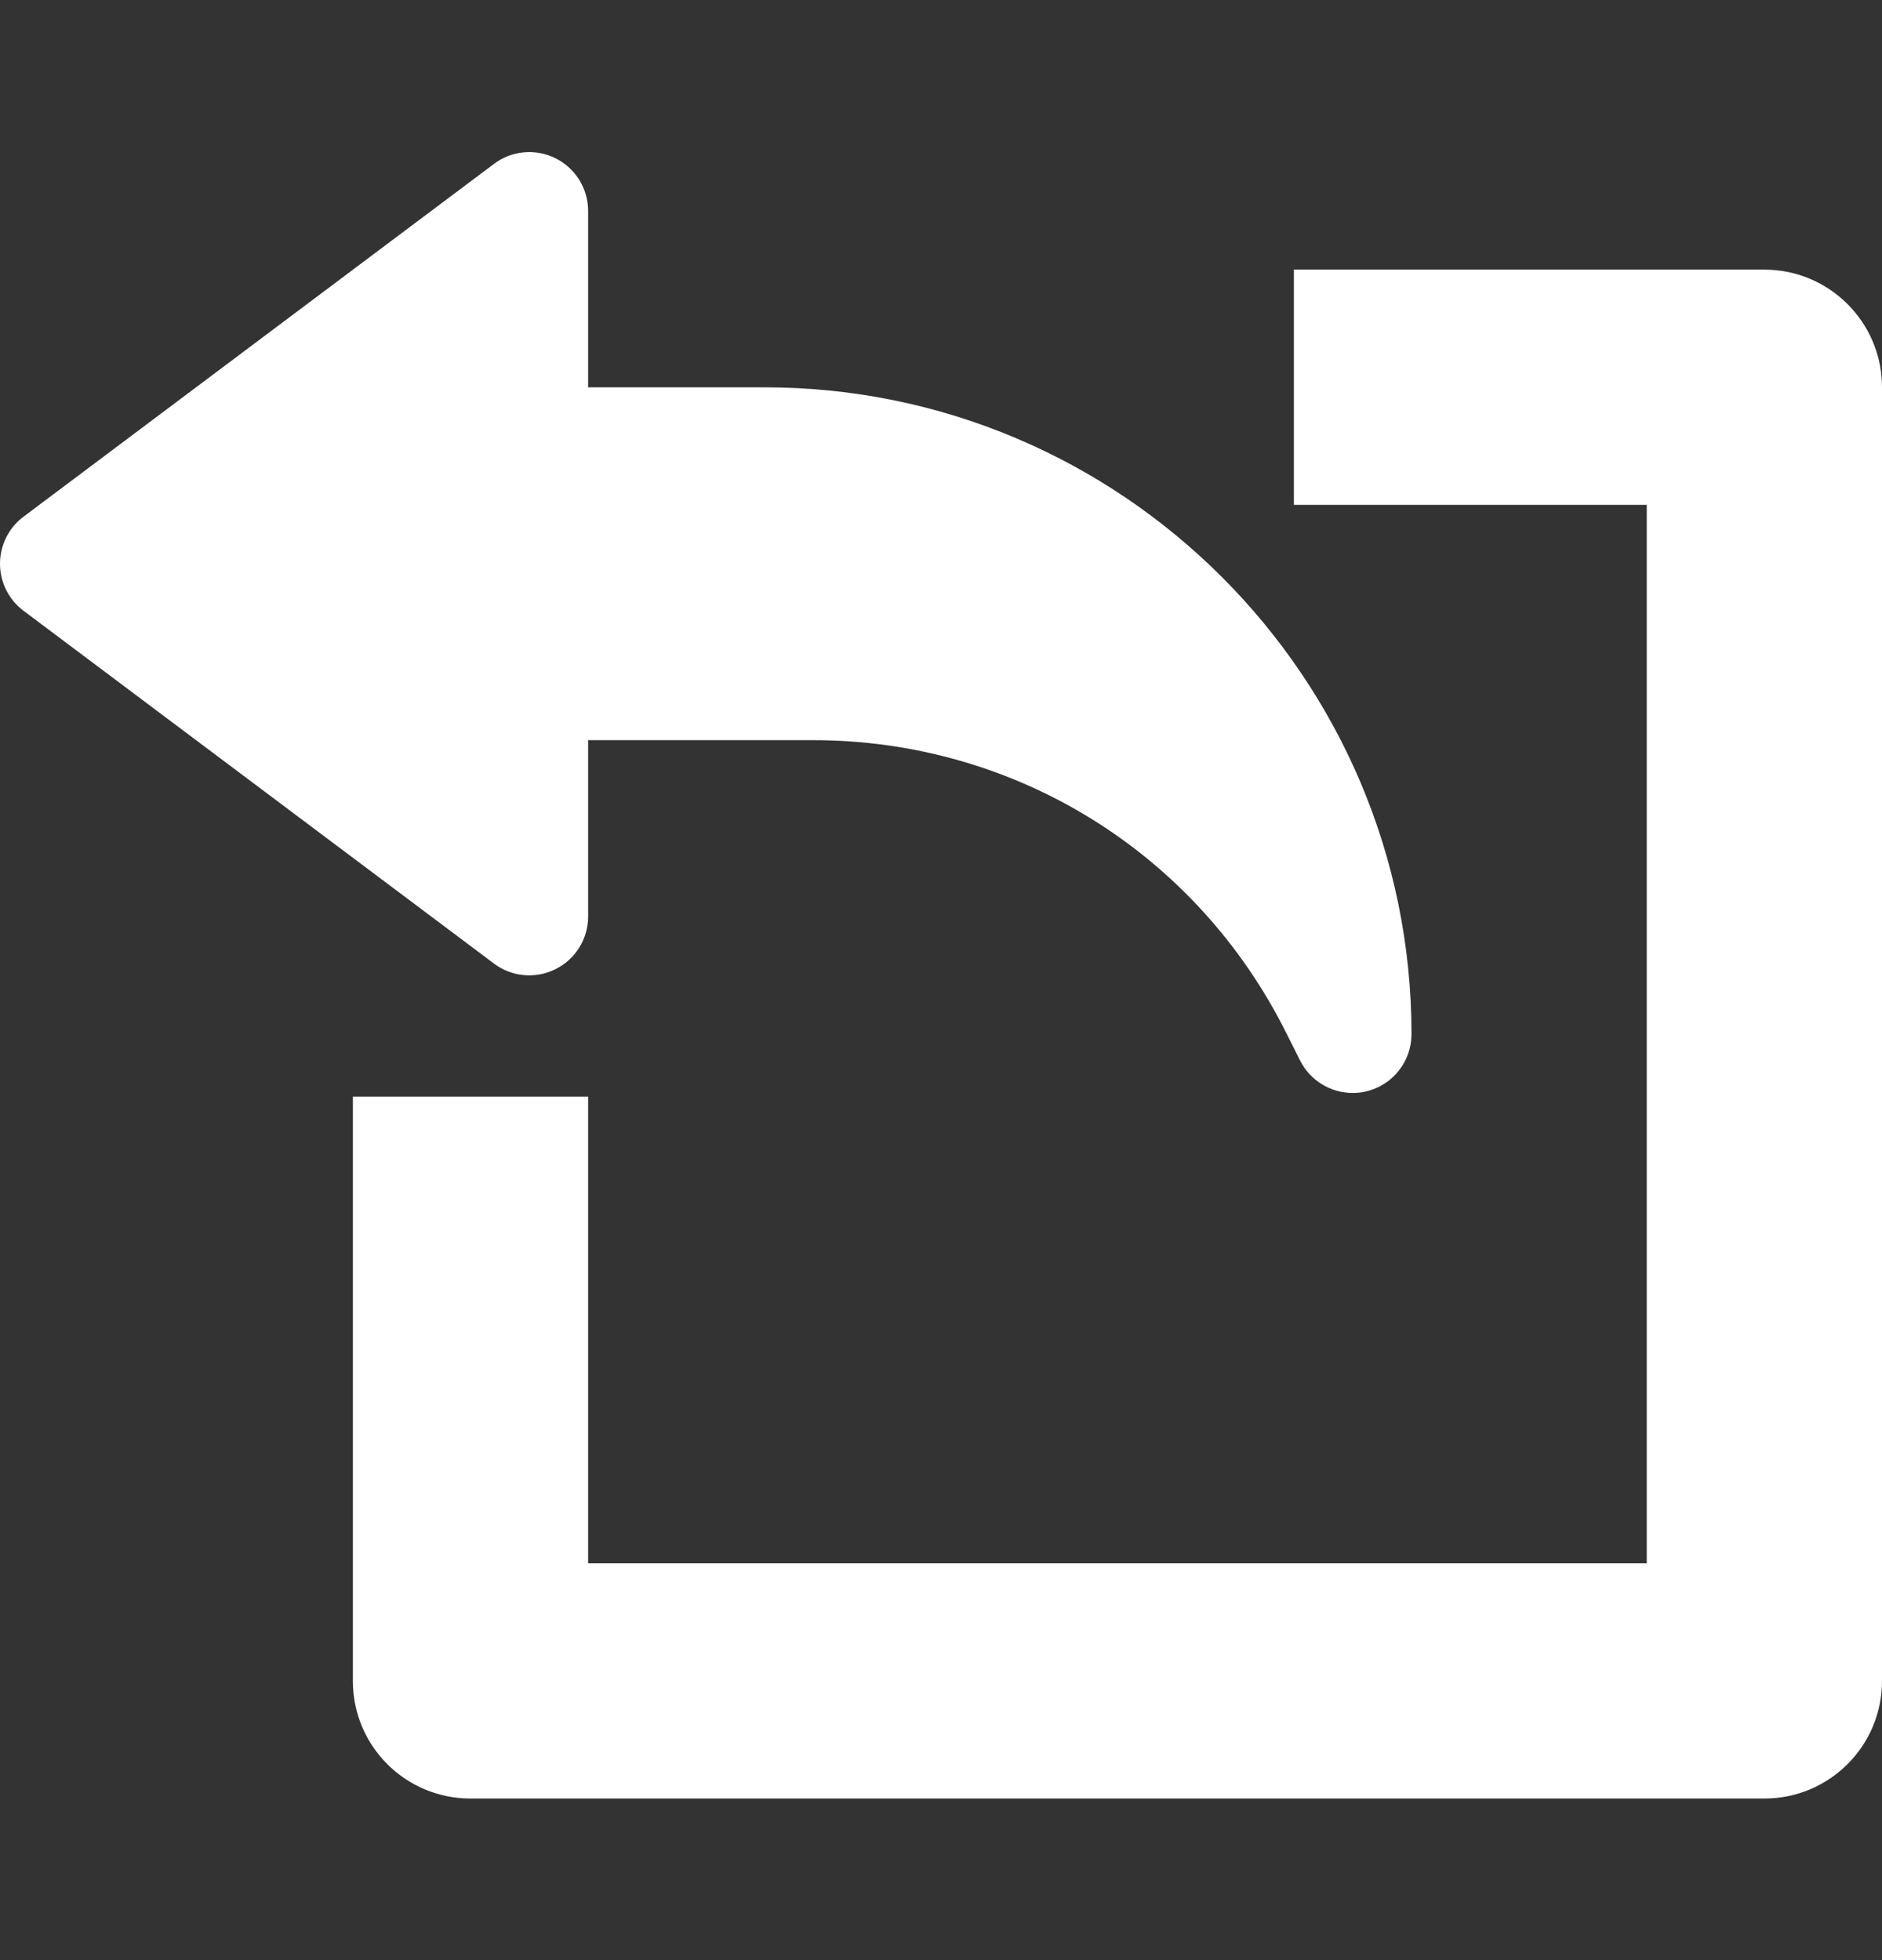
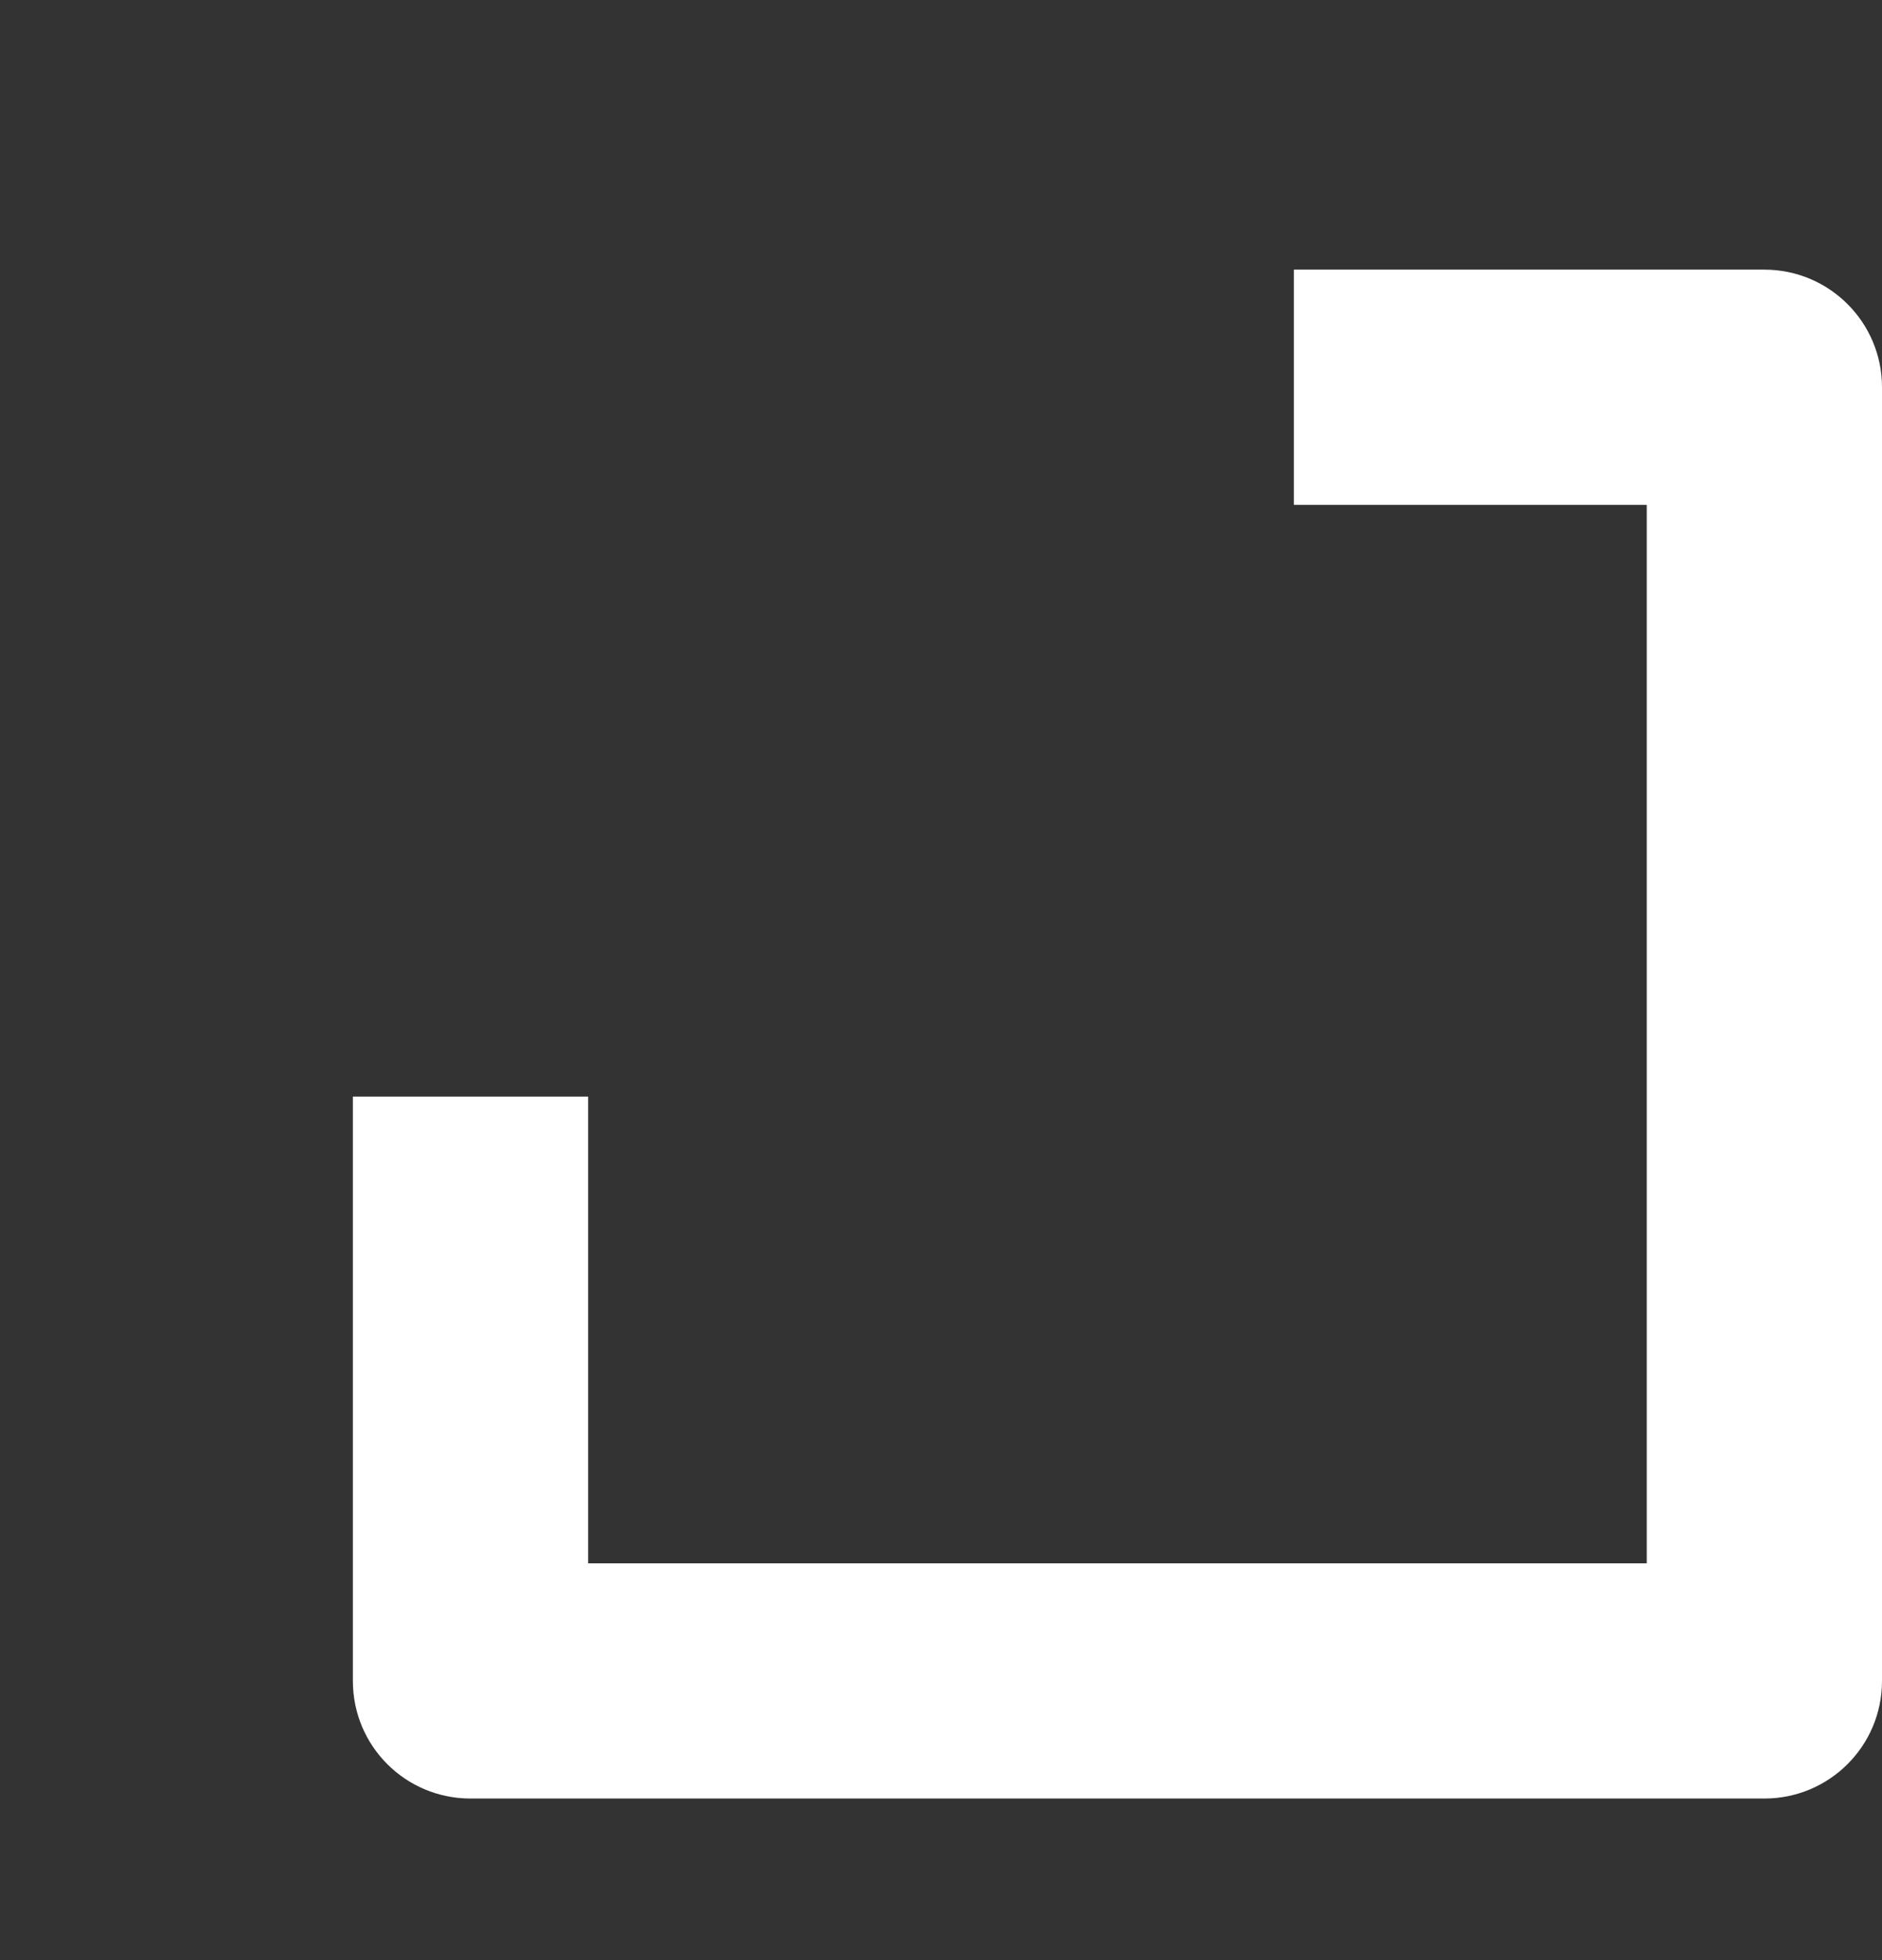
<svg xmlns="http://www.w3.org/2000/svg" width="24" height="25" viewBox="0 0 24 25" fill="none">
  <rect x="0" y="0" width="24" height="25" fill="#333333" stroke="none" />
  <path d="M22.5 3.439H16.5V6.439H21V19.939H7.5V13.986H4.5V21.439C4.5 22.269 5.17 22.939 6 22.939H22.5C23.328 22.939 24 22.269 24 21.439V4.939C24 4.111 23.328 3.439 22.5 3.439Z" fill="white" />
-   <path d="M9.75 4.94H7.5V2.69C7.5 2.406 7.34 2.147 7.085 2.019C6.831 1.892 6.525 1.919 6.3 2.09L0.3 6.59C0.111 6.731 0 6.954 0 7.19C0 7.425 0.111 7.649 0.3 7.79L6.3 12.29C6.527 12.461 6.832 12.488 7.086 12.36C7.34 12.233 7.5 11.973 7.5 11.69V9.44H10.365C12.939 9.44 15.252 10.871 16.402 13.173L16.579 13.526C16.709 13.784 16.971 13.94 17.25 13.94C17.307 13.94 17.366 13.934 17.422 13.92C17.76 13.841 18 13.538 18 13.19C18 8.64 14.3 4.94 9.75 4.94Z" fill="white" />
</svg>